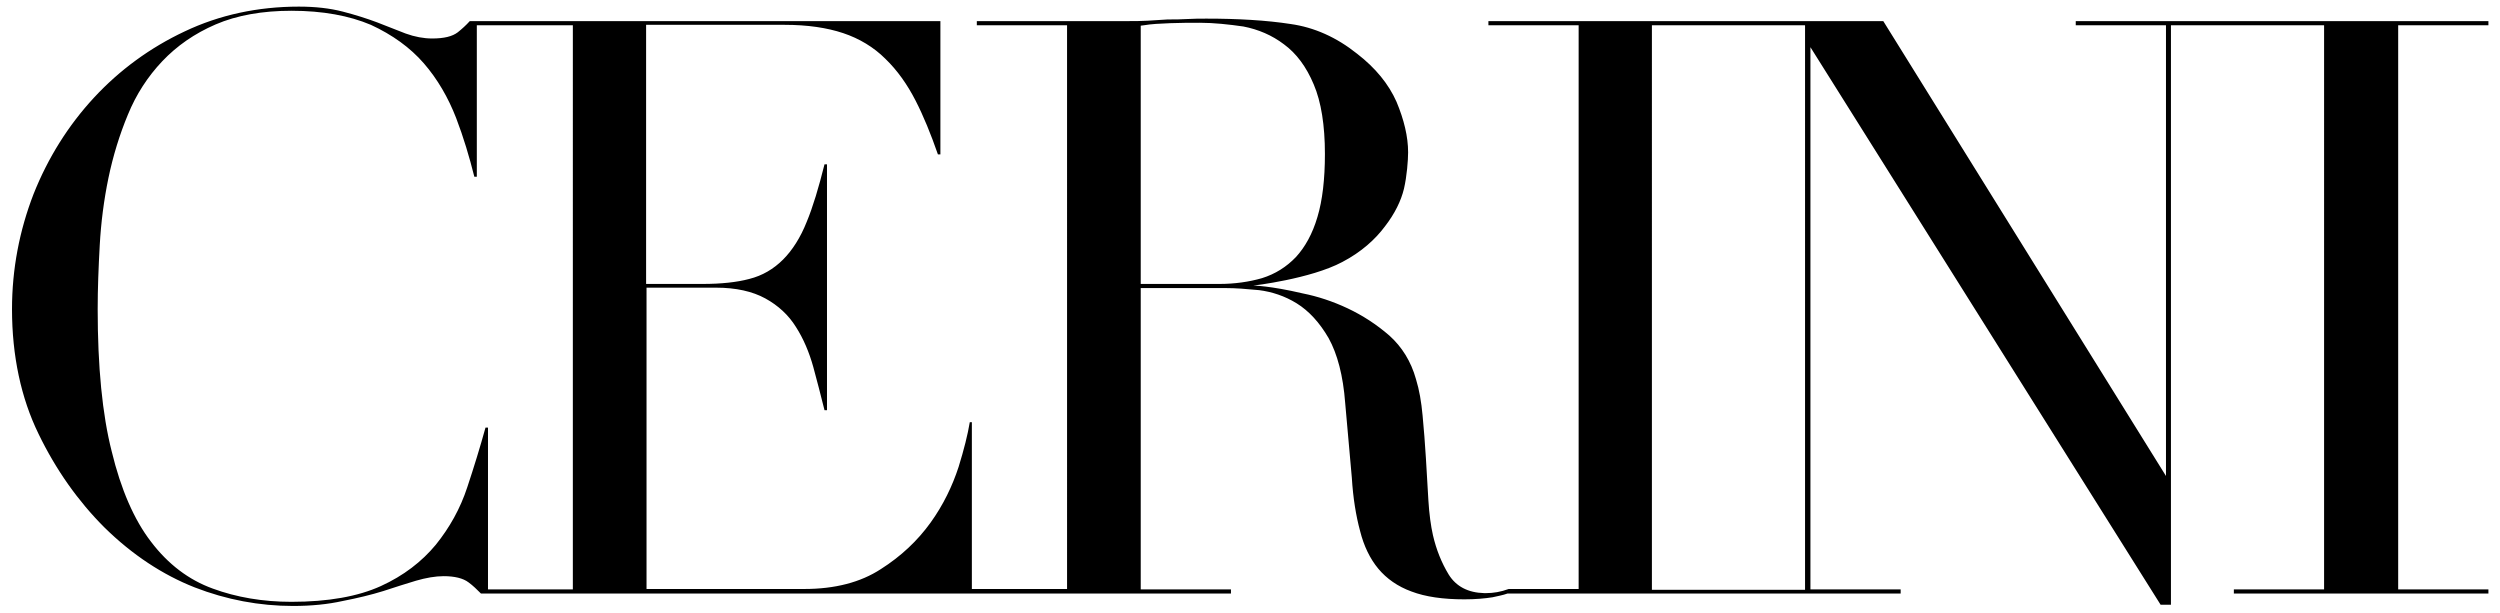
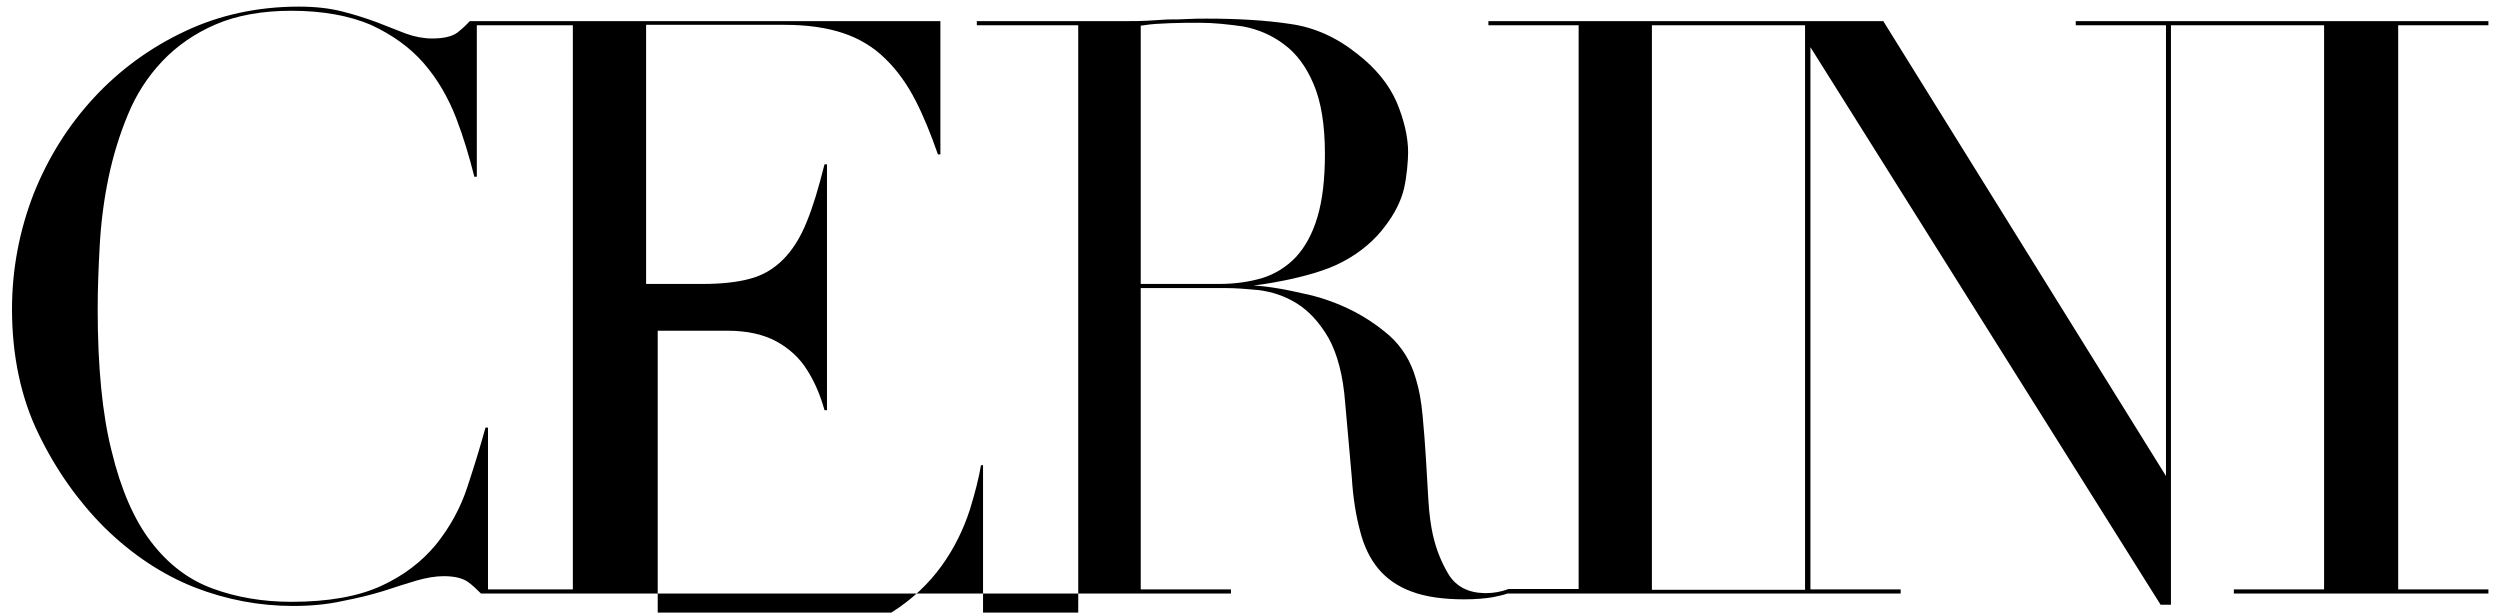
<svg xmlns="http://www.w3.org/2000/svg" id="Layer_1" x="0px" y="0px" viewBox="0 0 604 148" style="enable-background:new 0 0 604 148;" xml:space="preserve">
  <g>
-     <path d="M70.8,146.4c-8.1,0-16.1-1.5-23.8-4.5c-7.6-3-15-7.8-21.8-14.5c-6.3-6.3-11.7-13.9-15.9-22.6C5.1,96.2,2.9,86,2.9,74.7  c0-9.7,1.8-19,5.2-27.8c3.5-8.8,8.4-16.6,14.6-23.3s13.6-12.1,21.9-16c8.4-4,17.7-6,27.6-6c4,0,7.5,0.4,10.6,1.2s5.9,1.7,8.3,2.6  c2.5,1,4.8,1.9,6.9,2.7c2.2,0.8,4.4,1.2,6.4,1.2c2.9,0,4.9-0.5,6.2-1.5c1-0.8,2-1.7,2.9-2.7h113.7v32.2h-0.6  c-1.7-4.9-3.5-9.3-5.4-13c-2-3.9-4.4-7.3-7.3-10.1c-2.8-2.8-6.3-4.9-10.2-6.2s-8.6-2-14.1-2h-33.5v62.6h13.7  c4.4,0,8.2-0.4,11.2-1.2c3.2-0.8,5.9-2.4,8.2-4.7c2.2-2.2,4.2-5.3,5.7-9.1c1.5-3.6,2.9-8.3,4.3-13.9h0.6v59.4h-0.6  c-0.9-3.6-1.8-7.1-2.7-10.4c-1-3.6-2.4-6.9-4.2-9.7c-1.8-2.9-4.3-5.2-7.4-6.9c-3.1-1.7-7.1-2.6-11.9-2.6h-16.8v72.8h38.1  c7.4,0,13.6-1.6,18.5-4.8c4.9-3.1,8.9-6.9,12-11.2s5.3-8.9,6.8-13.5c1.3-4.2,2.2-7.8,2.7-10.8h0.5v40.3h23V6.1H236v-1h36.5  c1.6,0,3.2,0,4.8-0.1c1.6-0.1,3.2-0.2,4.8-0.3h0.1c1.6,0,3.1,0,4.6-0.1c1.6-0.1,3.2-0.1,4.7-0.1c7.6,0,14.5,0.4,20.3,1.3  c5.7,0.8,11.1,3.2,16.1,7.2c4.4,3.4,7.6,7.3,9.5,11.6c1.8,4.3,2.8,8.4,2.8,12.2c0,1.9-0.3,5.8-1,8.8c-0.7,2.9-2.2,6-4.6,9.1  c-2.3,3.1-5.7,6.2-10.3,8.6c-7.7,4.1-21.5,5.7-21.5,5.7s3.9,0,12,1.9c3.5,0.7,7.2,1.9,10.8,3.6c3.6,1.7,7,3.9,10.1,6.6  c3,2.7,5.2,6.2,6.4,10.5c0.8,2.6,1.3,5.5,1.6,8.8c0.3,3.3,0.6,6.8,0.8,10.3c0.2,3.5,0.4,7,0.6,10.2c0.2,3.3,0.6,6.2,1.1,8.4  c0.8,3.5,2.1,6.7,3.8,9.5c1.8,2.9,4.7,4.4,8.6,4.5h0.1c0.1,0,0.2,0,0.3,0c1.8,0,3.6-0.3,5.5-1h16.9V6.1h-21.8v-1H455L523.3,115V6.1  h-21.8v-1h99.7v1h-21.8v136.3h21.8v1h-61.5v-1h21.8V6.1h-37v140H522L437.4,11.4v131h21.8v1h-94.9h-0.1c-1.1,0.4-2.3,0.6-3.6,0.9  c-1.9,0.3-4.2,0.5-6.8,0.5c-5.1,0-9.4-0.6-12.8-1.9c-3.3-1.2-6-3.1-8-5.5s-3.5-5.5-4.4-9.1c-1-3.7-1.7-8-2-12.9l-1.6-18  c-0.5-6.7-1.9-11.9-4-15.7c-2.2-3.8-4.8-6.6-7.7-8.4c-2.9-1.8-6-2.8-9.1-3.2c-3.1-0.3-5.7-0.5-8-0.5h-20.6v72.8h21.8v1H116.2  c-1-1-1.9-1.9-3-2.7c-1.3-1-3.4-1.5-6-1.5c-2,0-4.3,0.4-6.7,1.1c-2.3,0.7-4.9,1.5-7.9,2.5c-2.9,0.9-6.2,1.7-9.8,2.4  C79.2,146,75.2,146.4,70.8,146.4z M70.4,2.6c-7,0-13.2,1.1-18.3,3.3s-9.4,5.2-12.9,8.9s-6.3,8-8.3,12.9c-2,4.8-3.6,10-4.7,15.3  s-1.8,10.8-2.1,16.2c-0.3,5.4-0.5,10.6-0.5,15.5c0,13.8,1.1,25.4,3.4,34.4c2.2,9.1,5.4,16.5,9.5,21.8c4.1,5.4,9.1,9.2,14.9,11.3  c5.7,2.1,12.1,3.2,19,3.2c8.9,0,16.1-1.3,21.6-3.8s9.9-5.9,13.3-10c3.3-4.1,5.9-8.7,7.6-13.9c1.6-4.8,3.1-9.7,4.4-14.4h0.6v39.1  h20.5V6.1h-23.2v36.6h-0.6c-1.2-4.8-2.6-9.5-4.4-14.2c-1.9-4.9-4.5-9.4-7.8-13.2S94.8,8.4,89.6,6C84.4,3.8,78,2.6,70.4,2.6z   M399.1,142.5h37V6.1h-37V142.5z M289.9,5.5c-2.3,0-4.7,0-7.2,0.1s-4.6,0.2-6.3,0.5l-0.8,0.1v62.4h19c3.7,0,7.2-0.5,10.3-1.4  c3.2-1,5.9-2.7,8.2-5.1c2.2-2.4,4-5.6,5.2-9.7c1.2-4,1.8-9.1,1.8-15.2c0-6.9-0.9-12.6-2.7-16.8c-1.8-4.3-4.2-7.5-7.2-9.7  c-2.9-2.2-6.2-3.6-9.8-4.3C296.9,5.9,293.3,5.5,289.9,5.5z" />
+     <path d="M70.8,146.4c-8.1,0-16.1-1.5-23.8-4.5c-7.6-3-15-7.8-21.8-14.5c-6.3-6.3-11.7-13.9-15.9-22.6C5.1,96.2,2.9,86,2.9,74.7  c0-9.7,1.8-19,5.2-27.8c3.5-8.8,8.4-16.6,14.6-23.3s13.6-12.1,21.9-16c8.4-4,17.7-6,27.6-6c4,0,7.5,0.4,10.6,1.2s5.9,1.7,8.3,2.6  c2.5,1,4.8,1.9,6.9,2.7c2.2,0.8,4.4,1.2,6.4,1.2c2.9,0,4.9-0.5,6.2-1.5c1-0.8,2-1.7,2.9-2.7h113.7v32.2h-0.6  c-1.7-4.9-3.5-9.3-5.4-13c-2-3.9-4.4-7.3-7.3-10.1c-2.8-2.8-6.3-4.9-10.2-6.2s-8.6-2-14.1-2h-33.5v62.6h13.7  c4.4,0,8.2-0.4,11.2-1.2c3.2-0.8,5.9-2.4,8.2-4.7c2.2-2.2,4.2-5.3,5.7-9.1c1.5-3.6,2.9-8.3,4.3-13.9h0.6v59.4h-0.6  c-1-3.6-2.4-6.9-4.2-9.7c-1.8-2.9-4.3-5.2-7.4-6.9c-3.1-1.7-7.1-2.6-11.9-2.6h-16.8v72.8h38.1  c7.4,0,13.6-1.6,18.5-4.8c4.9-3.1,8.9-6.9,12-11.2s5.3-8.9,6.8-13.5c1.3-4.2,2.2-7.8,2.7-10.8h0.5v40.3h23V6.1H236v-1h36.5  c1.6,0,3.2,0,4.8-0.1c1.6-0.1,3.2-0.2,4.8-0.3h0.1c1.6,0,3.1,0,4.6-0.1c1.6-0.1,3.2-0.1,4.7-0.1c7.6,0,14.5,0.4,20.3,1.3  c5.7,0.8,11.1,3.2,16.1,7.2c4.4,3.4,7.6,7.3,9.5,11.6c1.8,4.3,2.8,8.4,2.8,12.2c0,1.9-0.3,5.8-1,8.8c-0.7,2.9-2.2,6-4.6,9.1  c-2.3,3.1-5.7,6.2-10.3,8.6c-7.7,4.1-21.5,5.7-21.5,5.7s3.9,0,12,1.9c3.5,0.7,7.2,1.9,10.8,3.6c3.6,1.7,7,3.9,10.1,6.6  c3,2.7,5.2,6.2,6.4,10.5c0.8,2.6,1.3,5.5,1.6,8.8c0.3,3.3,0.6,6.8,0.8,10.3c0.2,3.5,0.4,7,0.6,10.2c0.2,3.3,0.6,6.2,1.1,8.4  c0.8,3.5,2.1,6.7,3.8,9.5c1.8,2.9,4.7,4.4,8.6,4.5h0.1c0.1,0,0.2,0,0.3,0c1.8,0,3.6-0.3,5.5-1h16.9V6.1h-21.8v-1H455L523.3,115V6.1  h-21.8v-1h99.7v1h-21.8v136.3h21.8v1h-61.5v-1h21.8V6.1h-37v140H522L437.4,11.4v131h21.8v1h-94.9h-0.1c-1.1,0.4-2.3,0.6-3.6,0.9  c-1.9,0.3-4.2,0.5-6.8,0.5c-5.1,0-9.4-0.6-12.8-1.9c-3.3-1.2-6-3.1-8-5.5s-3.5-5.5-4.4-9.1c-1-3.7-1.7-8-2-12.9l-1.6-18  c-0.5-6.7-1.9-11.9-4-15.7c-2.2-3.8-4.8-6.6-7.7-8.4c-2.9-1.8-6-2.8-9.1-3.2c-3.1-0.3-5.7-0.5-8-0.5h-20.6v72.8h21.8v1H116.2  c-1-1-1.9-1.9-3-2.7c-1.3-1-3.4-1.5-6-1.5c-2,0-4.3,0.4-6.7,1.1c-2.3,0.7-4.9,1.5-7.9,2.5c-2.9,0.9-6.2,1.7-9.8,2.4  C79.2,146,75.2,146.4,70.8,146.4z M70.4,2.6c-7,0-13.2,1.1-18.3,3.3s-9.4,5.2-12.9,8.9s-6.3,8-8.3,12.9c-2,4.8-3.6,10-4.7,15.3  s-1.8,10.8-2.1,16.2c-0.3,5.4-0.5,10.6-0.5,15.5c0,13.8,1.1,25.4,3.4,34.4c2.2,9.1,5.4,16.5,9.5,21.8c4.1,5.4,9.1,9.2,14.9,11.3  c5.7,2.1,12.1,3.2,19,3.2c8.9,0,16.1-1.3,21.6-3.8s9.9-5.9,13.3-10c3.3-4.1,5.9-8.7,7.6-13.9c1.6-4.8,3.1-9.7,4.4-14.4h0.6v39.1  h20.5V6.1h-23.2v36.6h-0.6c-1.2-4.8-2.6-9.5-4.4-14.2c-1.9-4.9-4.5-9.4-7.8-13.2S94.8,8.4,89.6,6C84.4,3.8,78,2.6,70.4,2.6z   M399.1,142.5h37V6.1h-37V142.5z M289.9,5.5c-2.3,0-4.7,0-7.2,0.1s-4.6,0.2-6.3,0.5l-0.8,0.1v62.4h19c3.7,0,7.2-0.5,10.3-1.4  c3.2-1,5.9-2.7,8.2-5.1c2.2-2.4,4-5.6,5.2-9.7c1.2-4,1.8-9.1,1.8-15.2c0-6.9-0.9-12.6-2.7-16.8c-1.8-4.3-4.2-7.5-7.2-9.7  c-2.9-2.2-6.2-3.6-9.8-4.3C296.9,5.9,293.3,5.5,289.9,5.5z" />
  </g>
</svg>